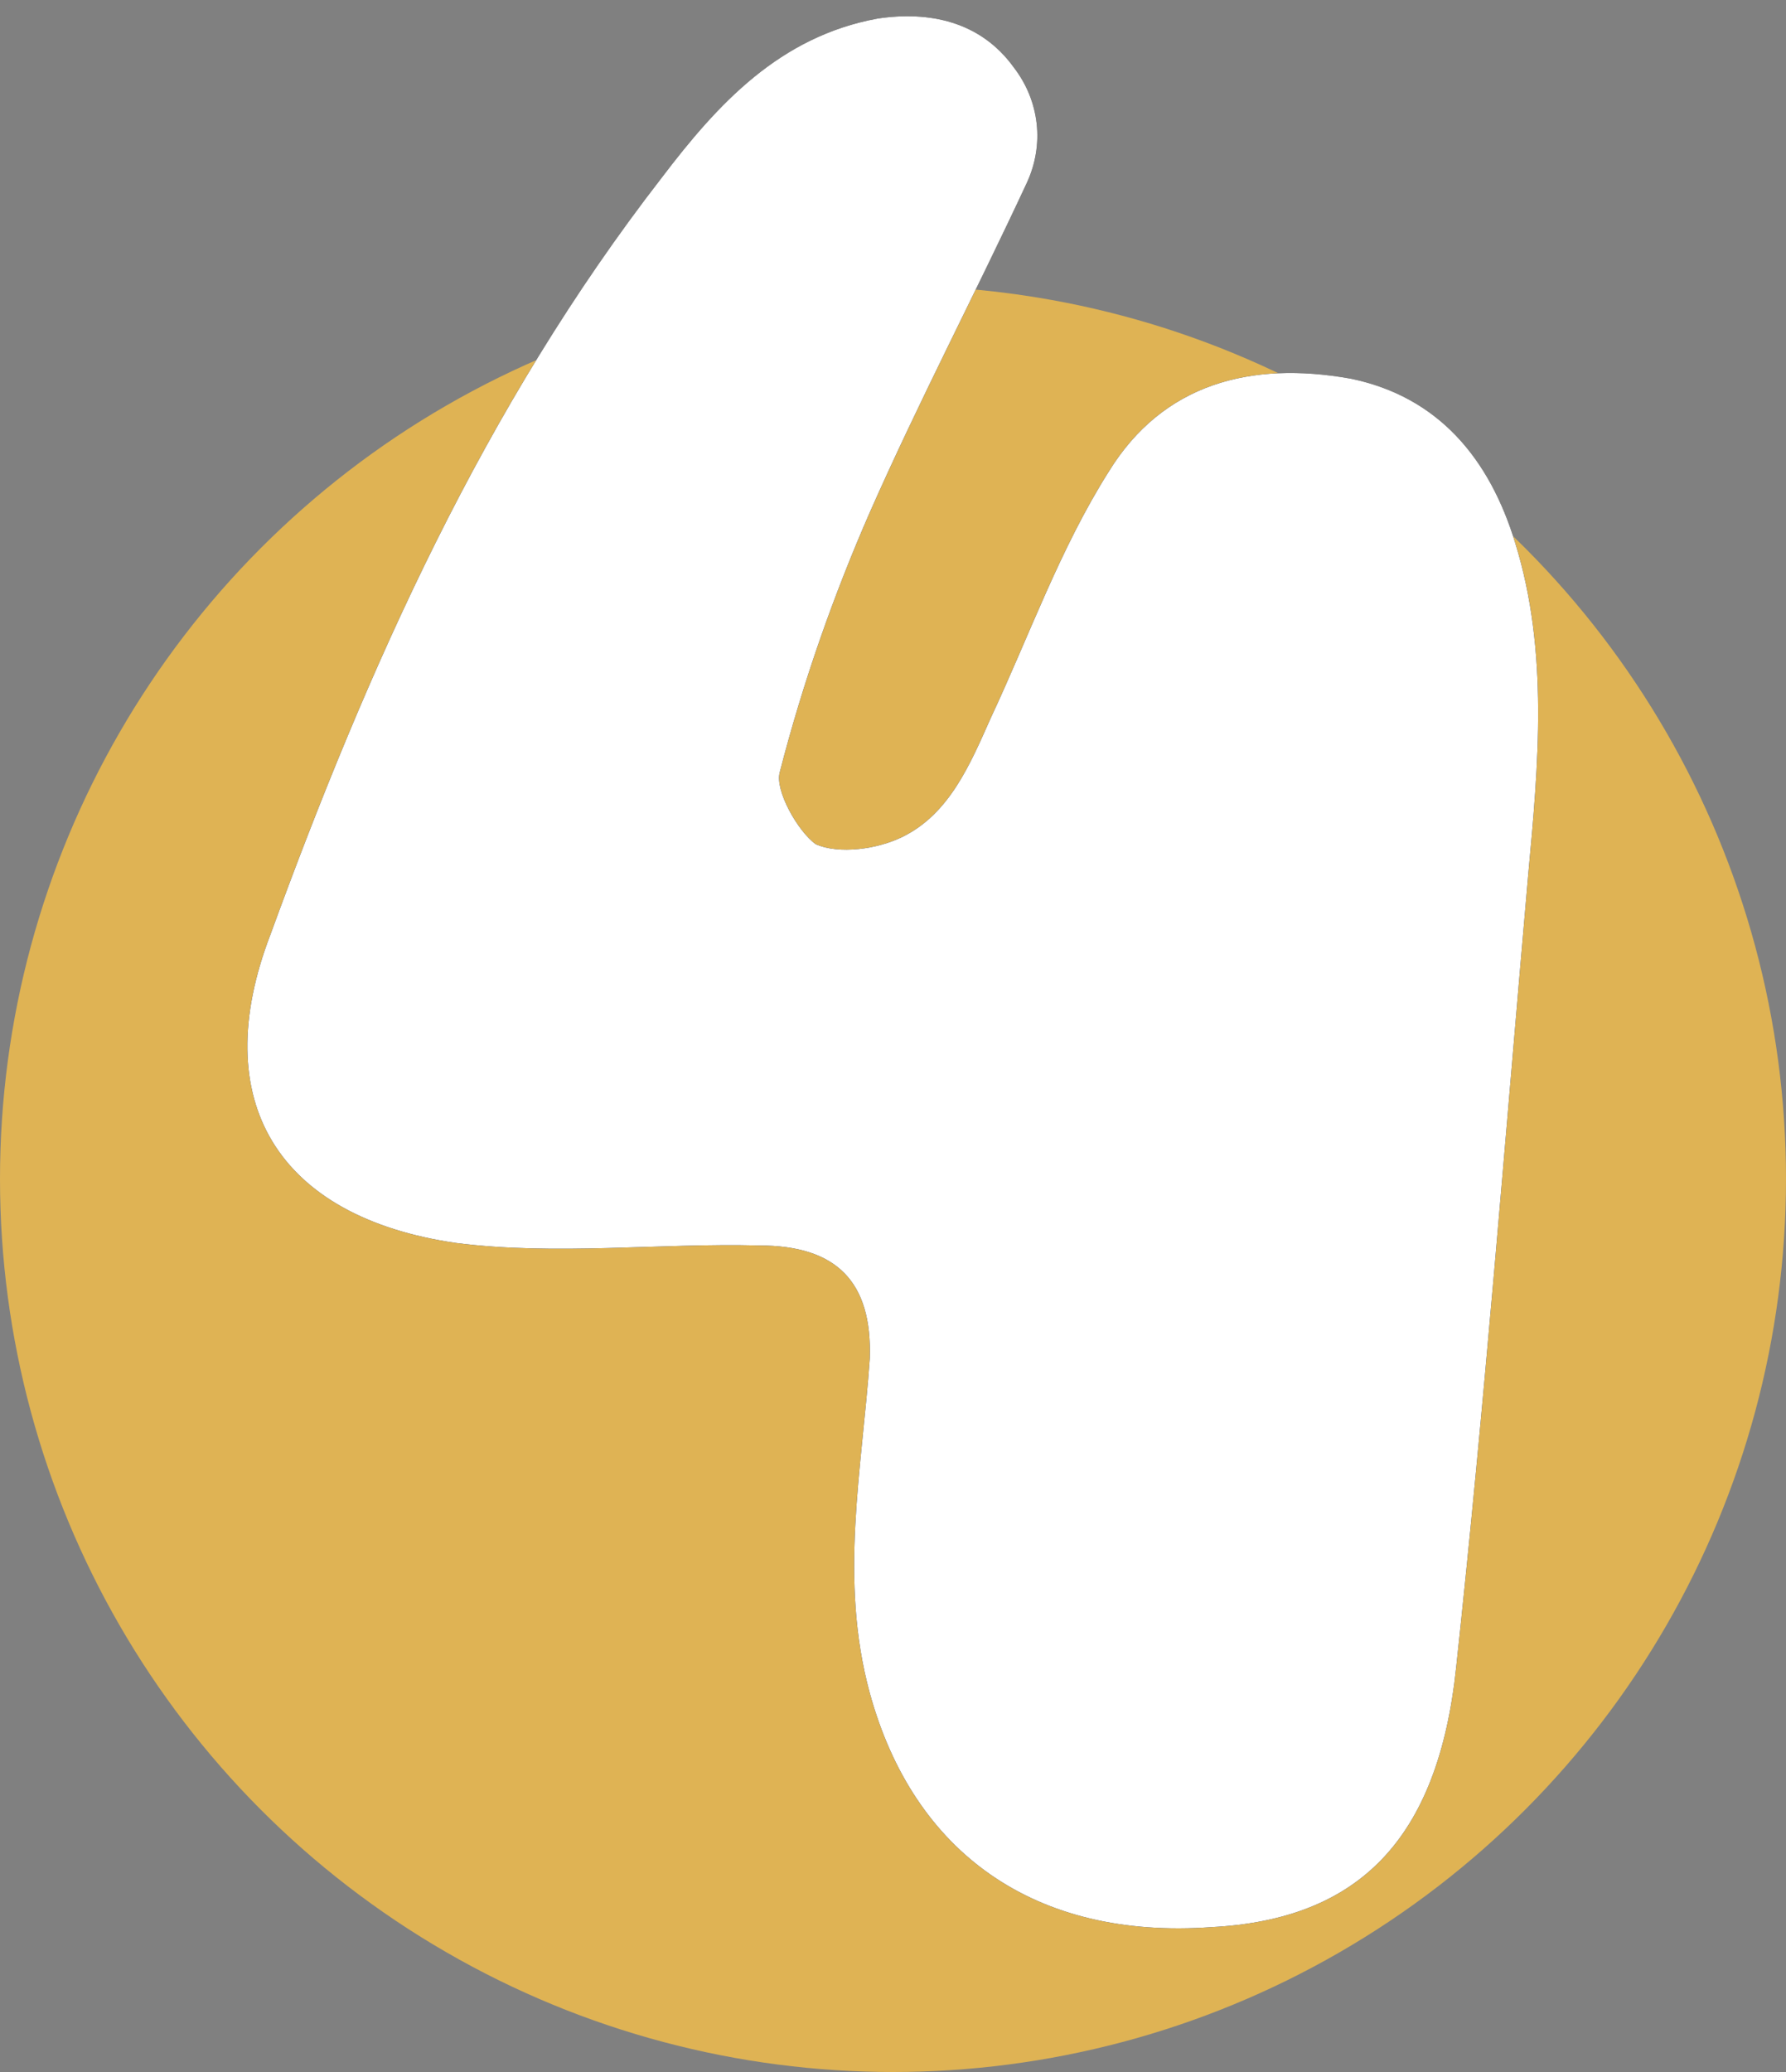
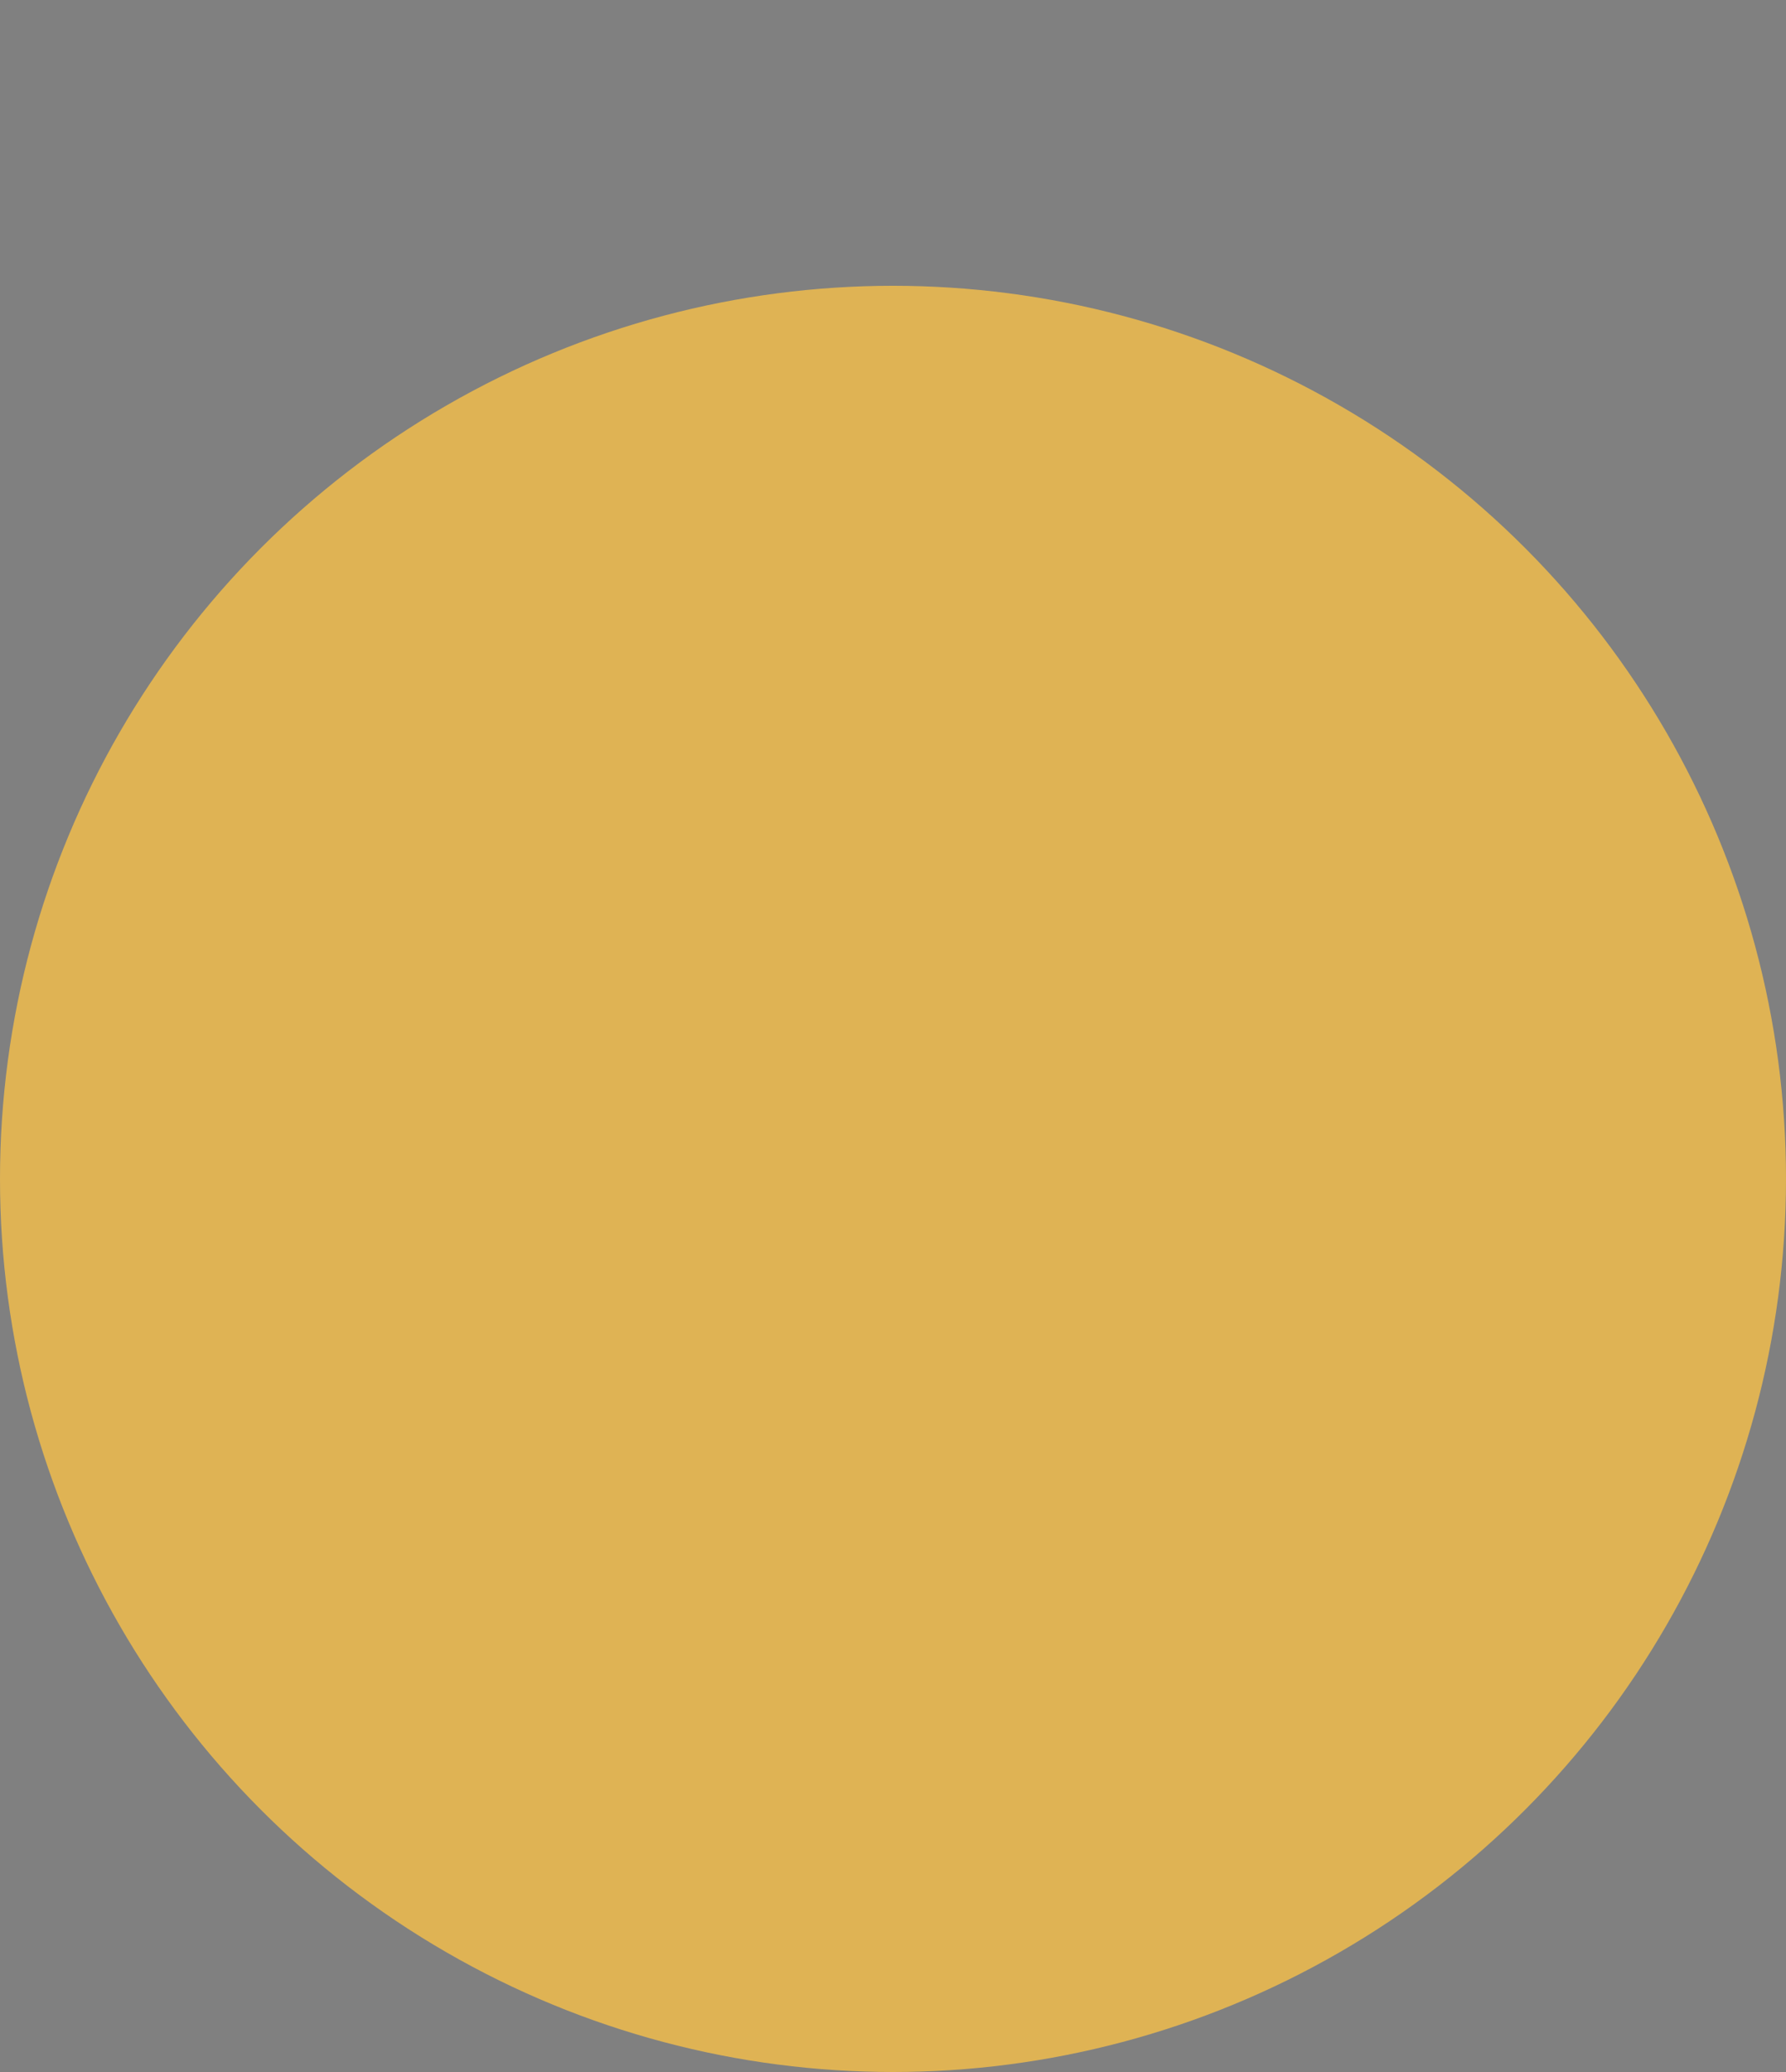
<svg xmlns="http://www.w3.org/2000/svg" xmlns:xlink="http://www.w3.org/1999/xlink" width="50px" height="58px" viewBox="0 0 50 58" version="1.1">
  <rect x="0" y="0" width="50" height="58" fill="#808080" stroke="none" />
  <title>4</title>
  <desc>Created with Sketch.</desc>
  <defs>
-     <path d="M19.35,67.392 C20.574,71.856 23.958,74.304 28.926,73.944 C33.03,73.728 35.262,71.496 35.766,66.672 C36.558,59.328 37.134,51.912 37.782,44.496 C38.07,41.4 38.358,38.232 37.422,35.208 C36.702,32.832 35.262,31.104 32.814,30.6 C30.006,30.096 27.558,30.744 26.046,33.192 C24.678,35.352 23.814,37.8 22.734,40.104 C22.158,41.4 21.582,42.768 20.286,43.416 C19.566,43.776 18.486,43.92 17.838,43.632 C17.334,43.272 16.686,42.12 16.83,41.616 C17.478,39.096 18.342,36.648 19.35,34.344 C20.718,31.248 22.302,28.224 23.742,25.128 C24.246,24.048 24.102,22.824 23.382,21.888 C22.446,20.592 21.006,20.304 19.566,20.52 C16.83,21.024 15.102,22.896 13.518,24.984 C8.55,31.392 5.31,38.664 2.574,46.152 C0.774,50.832 2.79,54.072 7.758,54.792 C10.566,55.152 13.446,54.792 16.254,54.864 C18.414,54.864 19.422,55.872 19.35,58.032 C19.134,61.128 18.486,64.224 19.35,67.392 Z" id="path-1" />
-   </defs>
+     </defs>
  <g id="Page-1" stroke="none" stroke-width="1" fill="none" fill-rule="evenodd">
    <g id="Artboard" transform="translate(-820, -261)" fill-rule="nonzero">
      <g id="4" transform="translate(820, 241)">
        <circle id="Oval-4" fill="#DFB354" cx="25" cy="53" r="25" />
        <g id="Group" transform="translate(5, 0)">
          <g id="4">
            <use fill="#000000" xlink:href="#path-1" />
            <use fill="#FFFFFF" xlink:href="#path-1" />
          </g>
        </g>
      </g>
    </g>
  </g>
</svg>